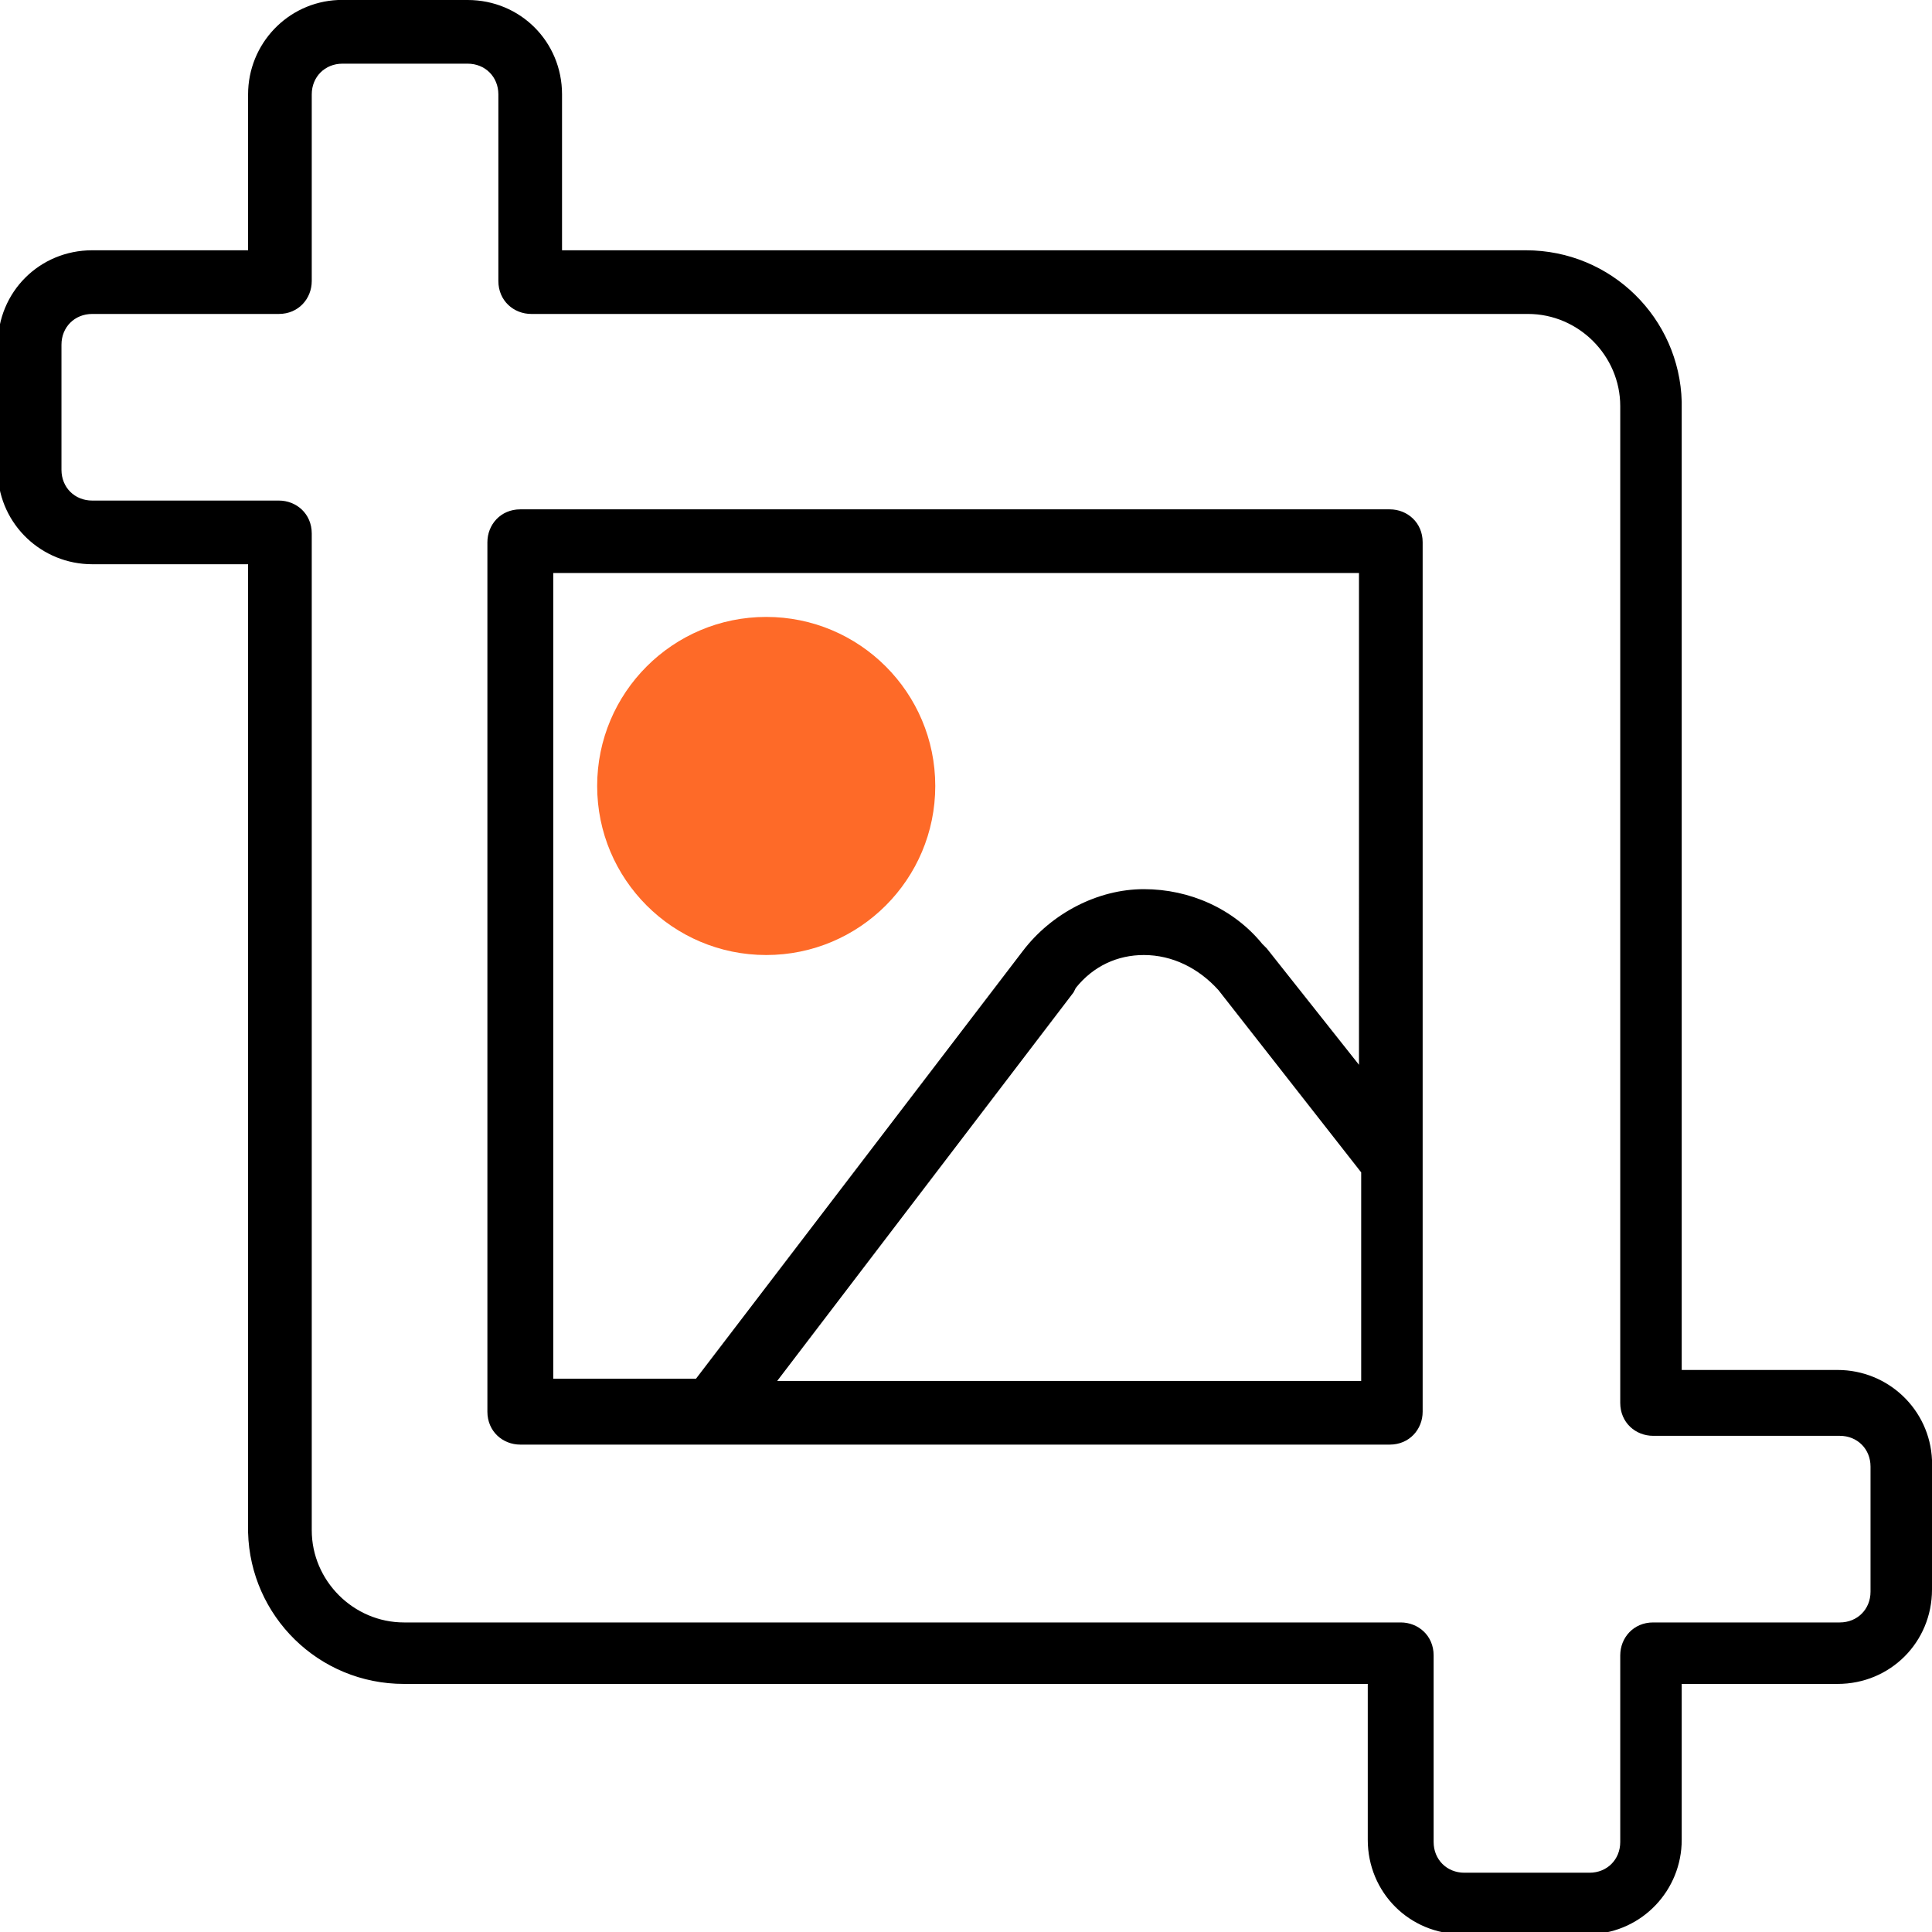
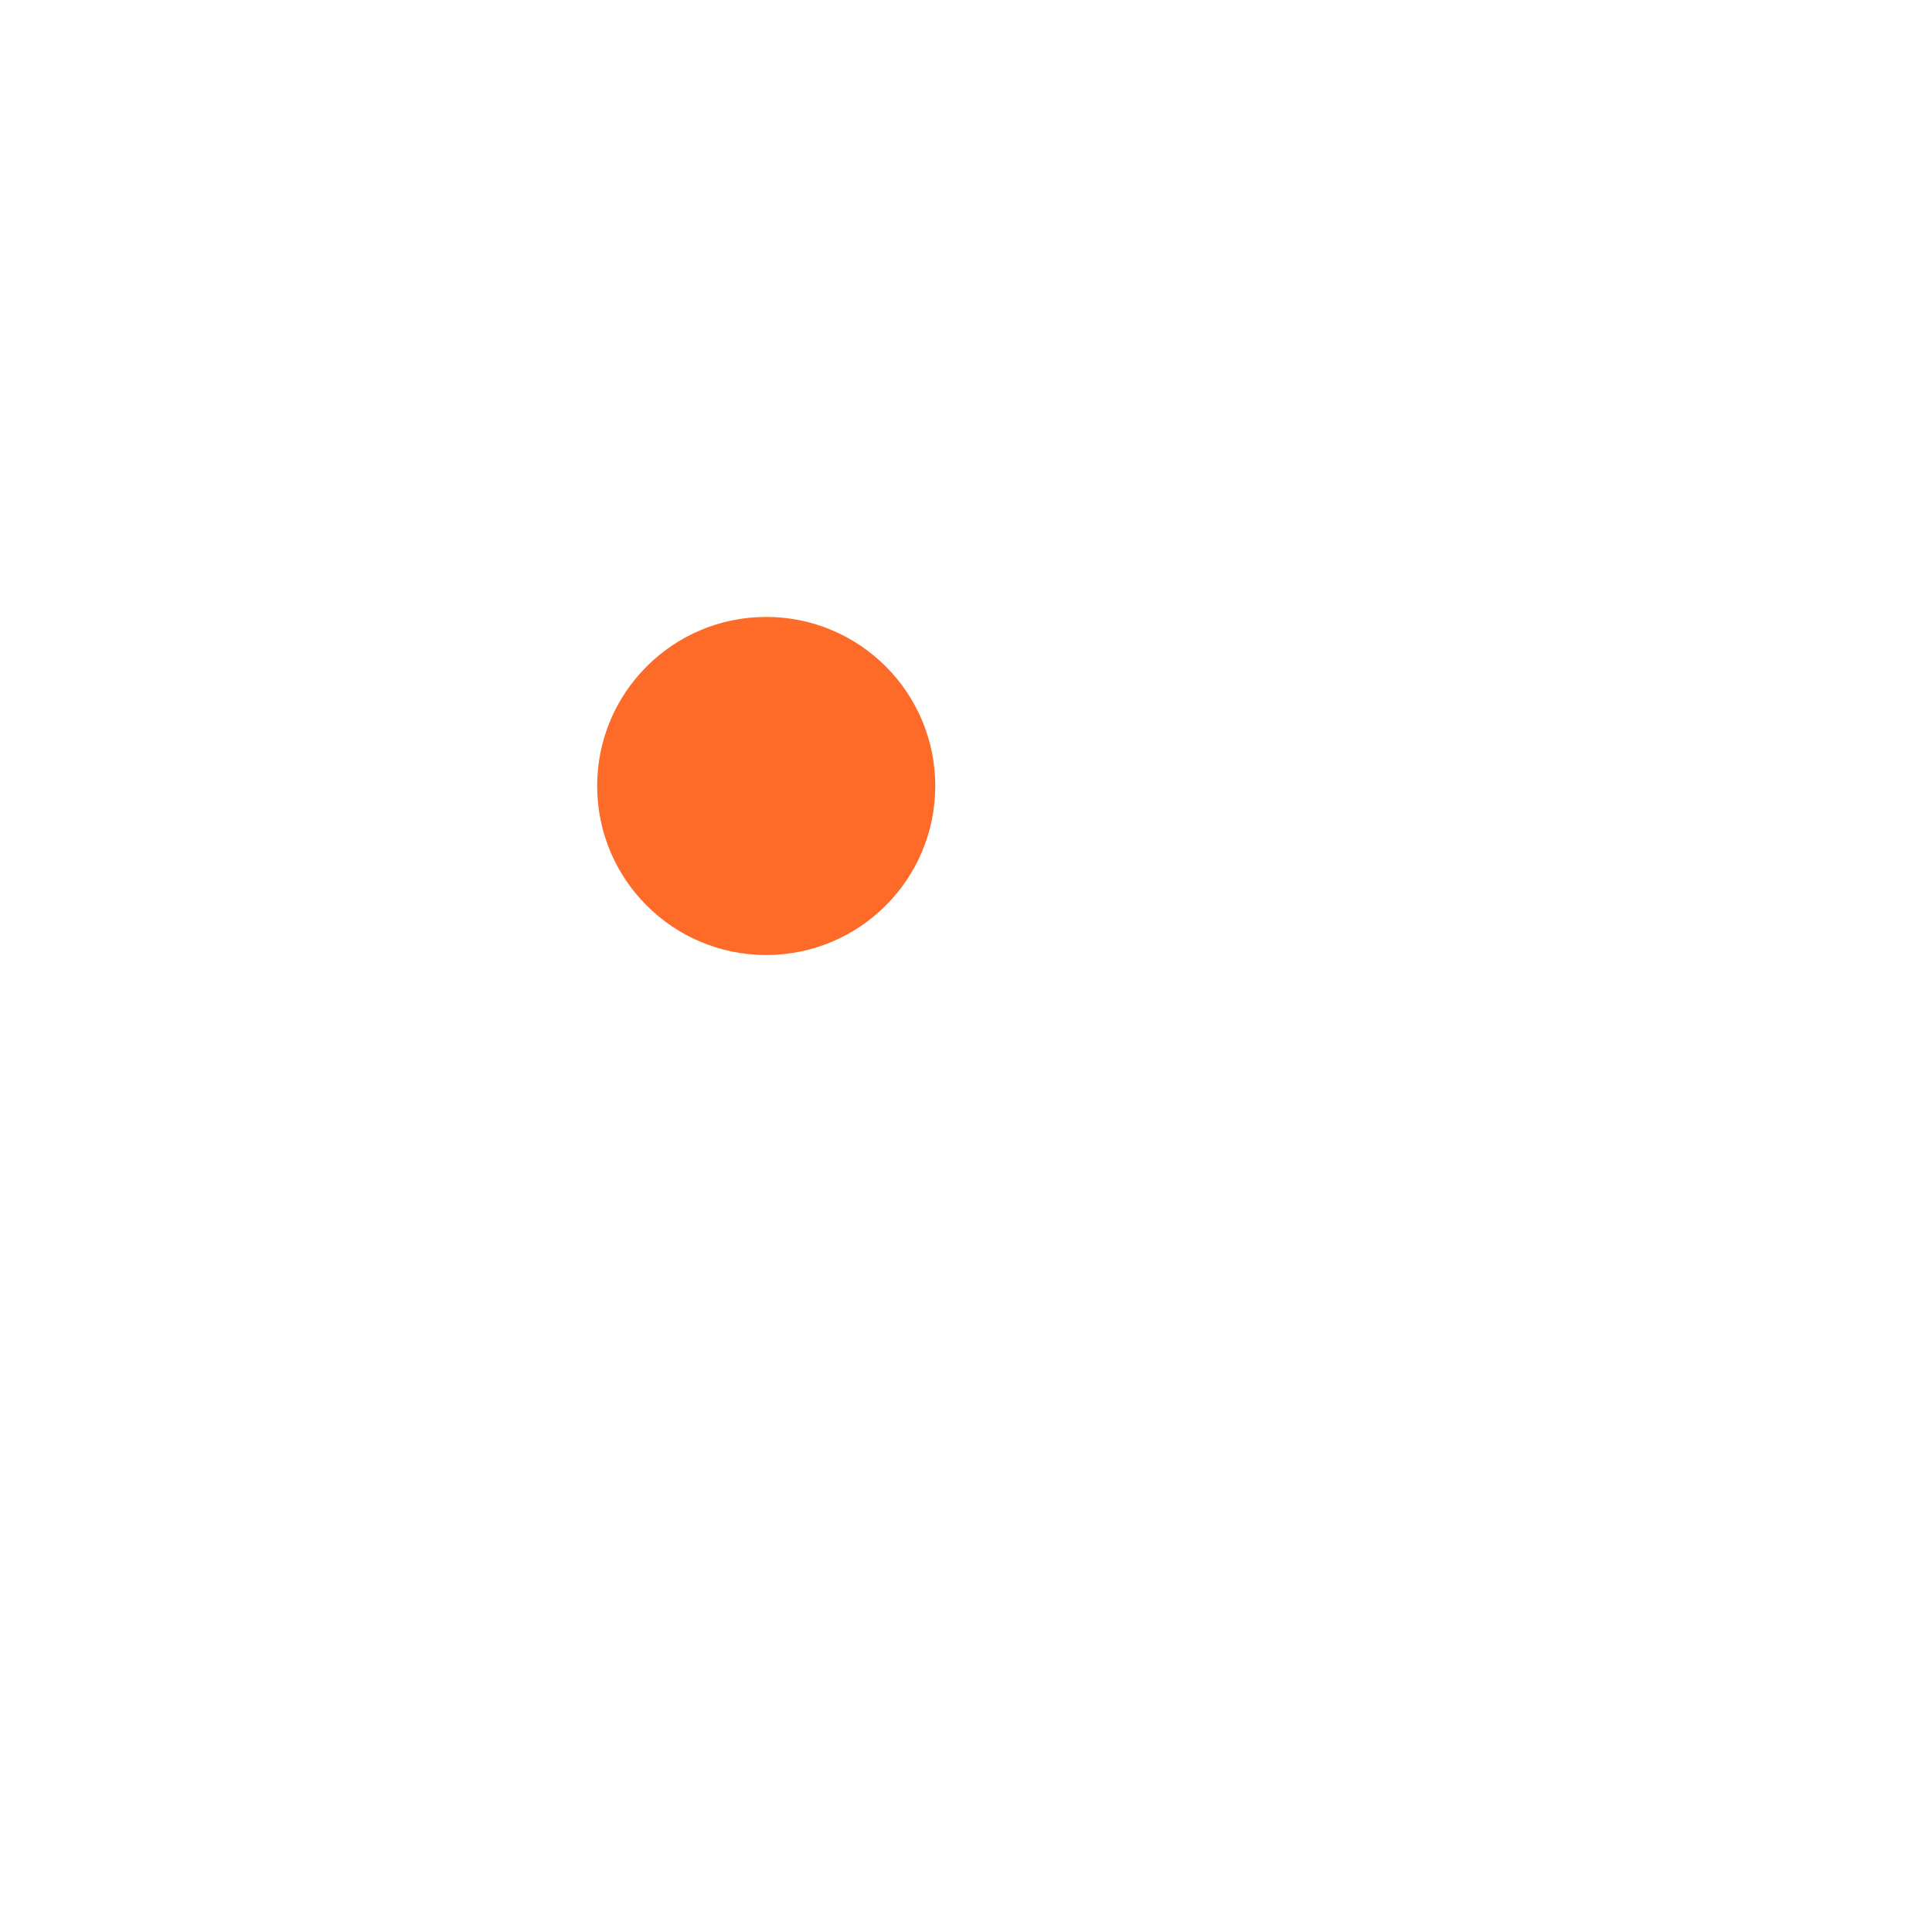
<svg xmlns="http://www.w3.org/2000/svg" version="1.1" id="Calque_1" x="0px" y="0px" viewBox="0 0 88 88" style="enable-background:new 0 0 88 88;" xml:space="preserve">
  <style type="text/css">
	.st0{fill:#FE6A28;}
</style>
  <g id="HD---Portefeuilles-_x28_Corpo_x29_">
    <g id="Portefeuille-_x28_Corpo_x29_-_x2014_-Toutes-les-startups-ICONS" transform="translate(-103, -73)">
-       <path id="Combined-Shape" d="M124.3,73c2.4,0,4.3,1.9,4.3,4.3l0,0l0,7.1l43.9,0c3.9,0,7,3.1,7.1,6.9l0,0l0,0.2l0,43.9l7.1,0    c2.3,0,4.2,1.8,4.3,4.1l0,0l0,0.2v5.7c0,2.4-1.9,4.3-4.3,4.3l0,0l-7.1,0l0,7.1c0,2.3-1.8,4.2-4.1,4.3l0,0l-0.2,0h-5.7    c-2.4,0-4.3-1.9-4.3-4.3l0,0l0-7.1l-43.9,0c-3.9,0-7-3.1-7.1-6.9l0,0l0-0.2l0-43.9l-7.1,0c-2.3,0-4.2-1.8-4.3-4.1l0,0l0-0.2v-5.7    c0-2.4,1.9-4.3,4.3-4.3l0,0l7.1,0l0-7.1c0-2.3,1.8-4.2,4.1-4.3l0,0l0.2,0H124.3z M124.3,75.9h-5.7c-0.8,0-1.4,0.6-1.4,1.4l0,0v8.5    c0,0.8-0.6,1.5-1.5,1.5l0,0h-8.5c-0.8,0-1.4,0.6-1.4,1.4l0,0v5.7c0,0.8,0.6,1.4,1.4,1.4l0,0h8.5c0.8,0,1.5,0.6,1.5,1.5l0,0v45.4    c0,2.3,1.9,4.2,4.2,4.2l0,0h45.4c0.8,0,1.5,0.6,1.5,1.5l0,0v8.5c0,0.8,0.6,1.4,1.4,1.4l0,0h5.7c0.8,0,1.4-0.6,1.4-1.4l0,0v-8.5    c0-0.8,0.6-1.5,1.5-1.5l0,0h8.5c0.8,0,1.4-0.6,1.4-1.4l0,0v-5.7c0-0.8-0.6-1.4-1.4-1.4l0,0h-8.5c-0.8,0-1.5-0.6-1.5-1.5l0,0V91.5    c0-2.3-1.9-4.2-4.2-4.2l0,0h-45.4c-0.8,0-1.5-0.6-1.5-1.5l0,0v-8.5C125.7,76.5,125.1,75.9,124.3,75.9L124.3,75.9z M166.3,96.2    c0.8,0,1.5,0.6,1.5,1.5l0,0v39.6c0,0.8-0.6,1.5-1.5,1.5l0,0h-39.6c-0.8,0-1.5-0.6-1.5-1.5l0,0V97.7c0-0.8,0.6-1.5,1.5-1.5l0,0    H166.3z M164.9,99.1h-36.7v36.7l6.5,0l14.9-19.5c1.3-1.7,3.4-2.8,5.5-2.8c2.1,0,4.1,0.9,5.4,2.5l0.2,0.2l4.2,5.3L164.9,99.1z     M155.1,116.5c-1.2,0-2.3,0.5-3.1,1.5l-0.1,0.2l-13.5,17.7l26.6,0l0-9.5l-6.5-8.3C157.6,117.1,156.4,116.5,155.1,116.5z" />
-     </g>
+       </g>
  </g>
  <circle class="st0" cx="34.9" cy="35.8" r="7.7" />
</svg>